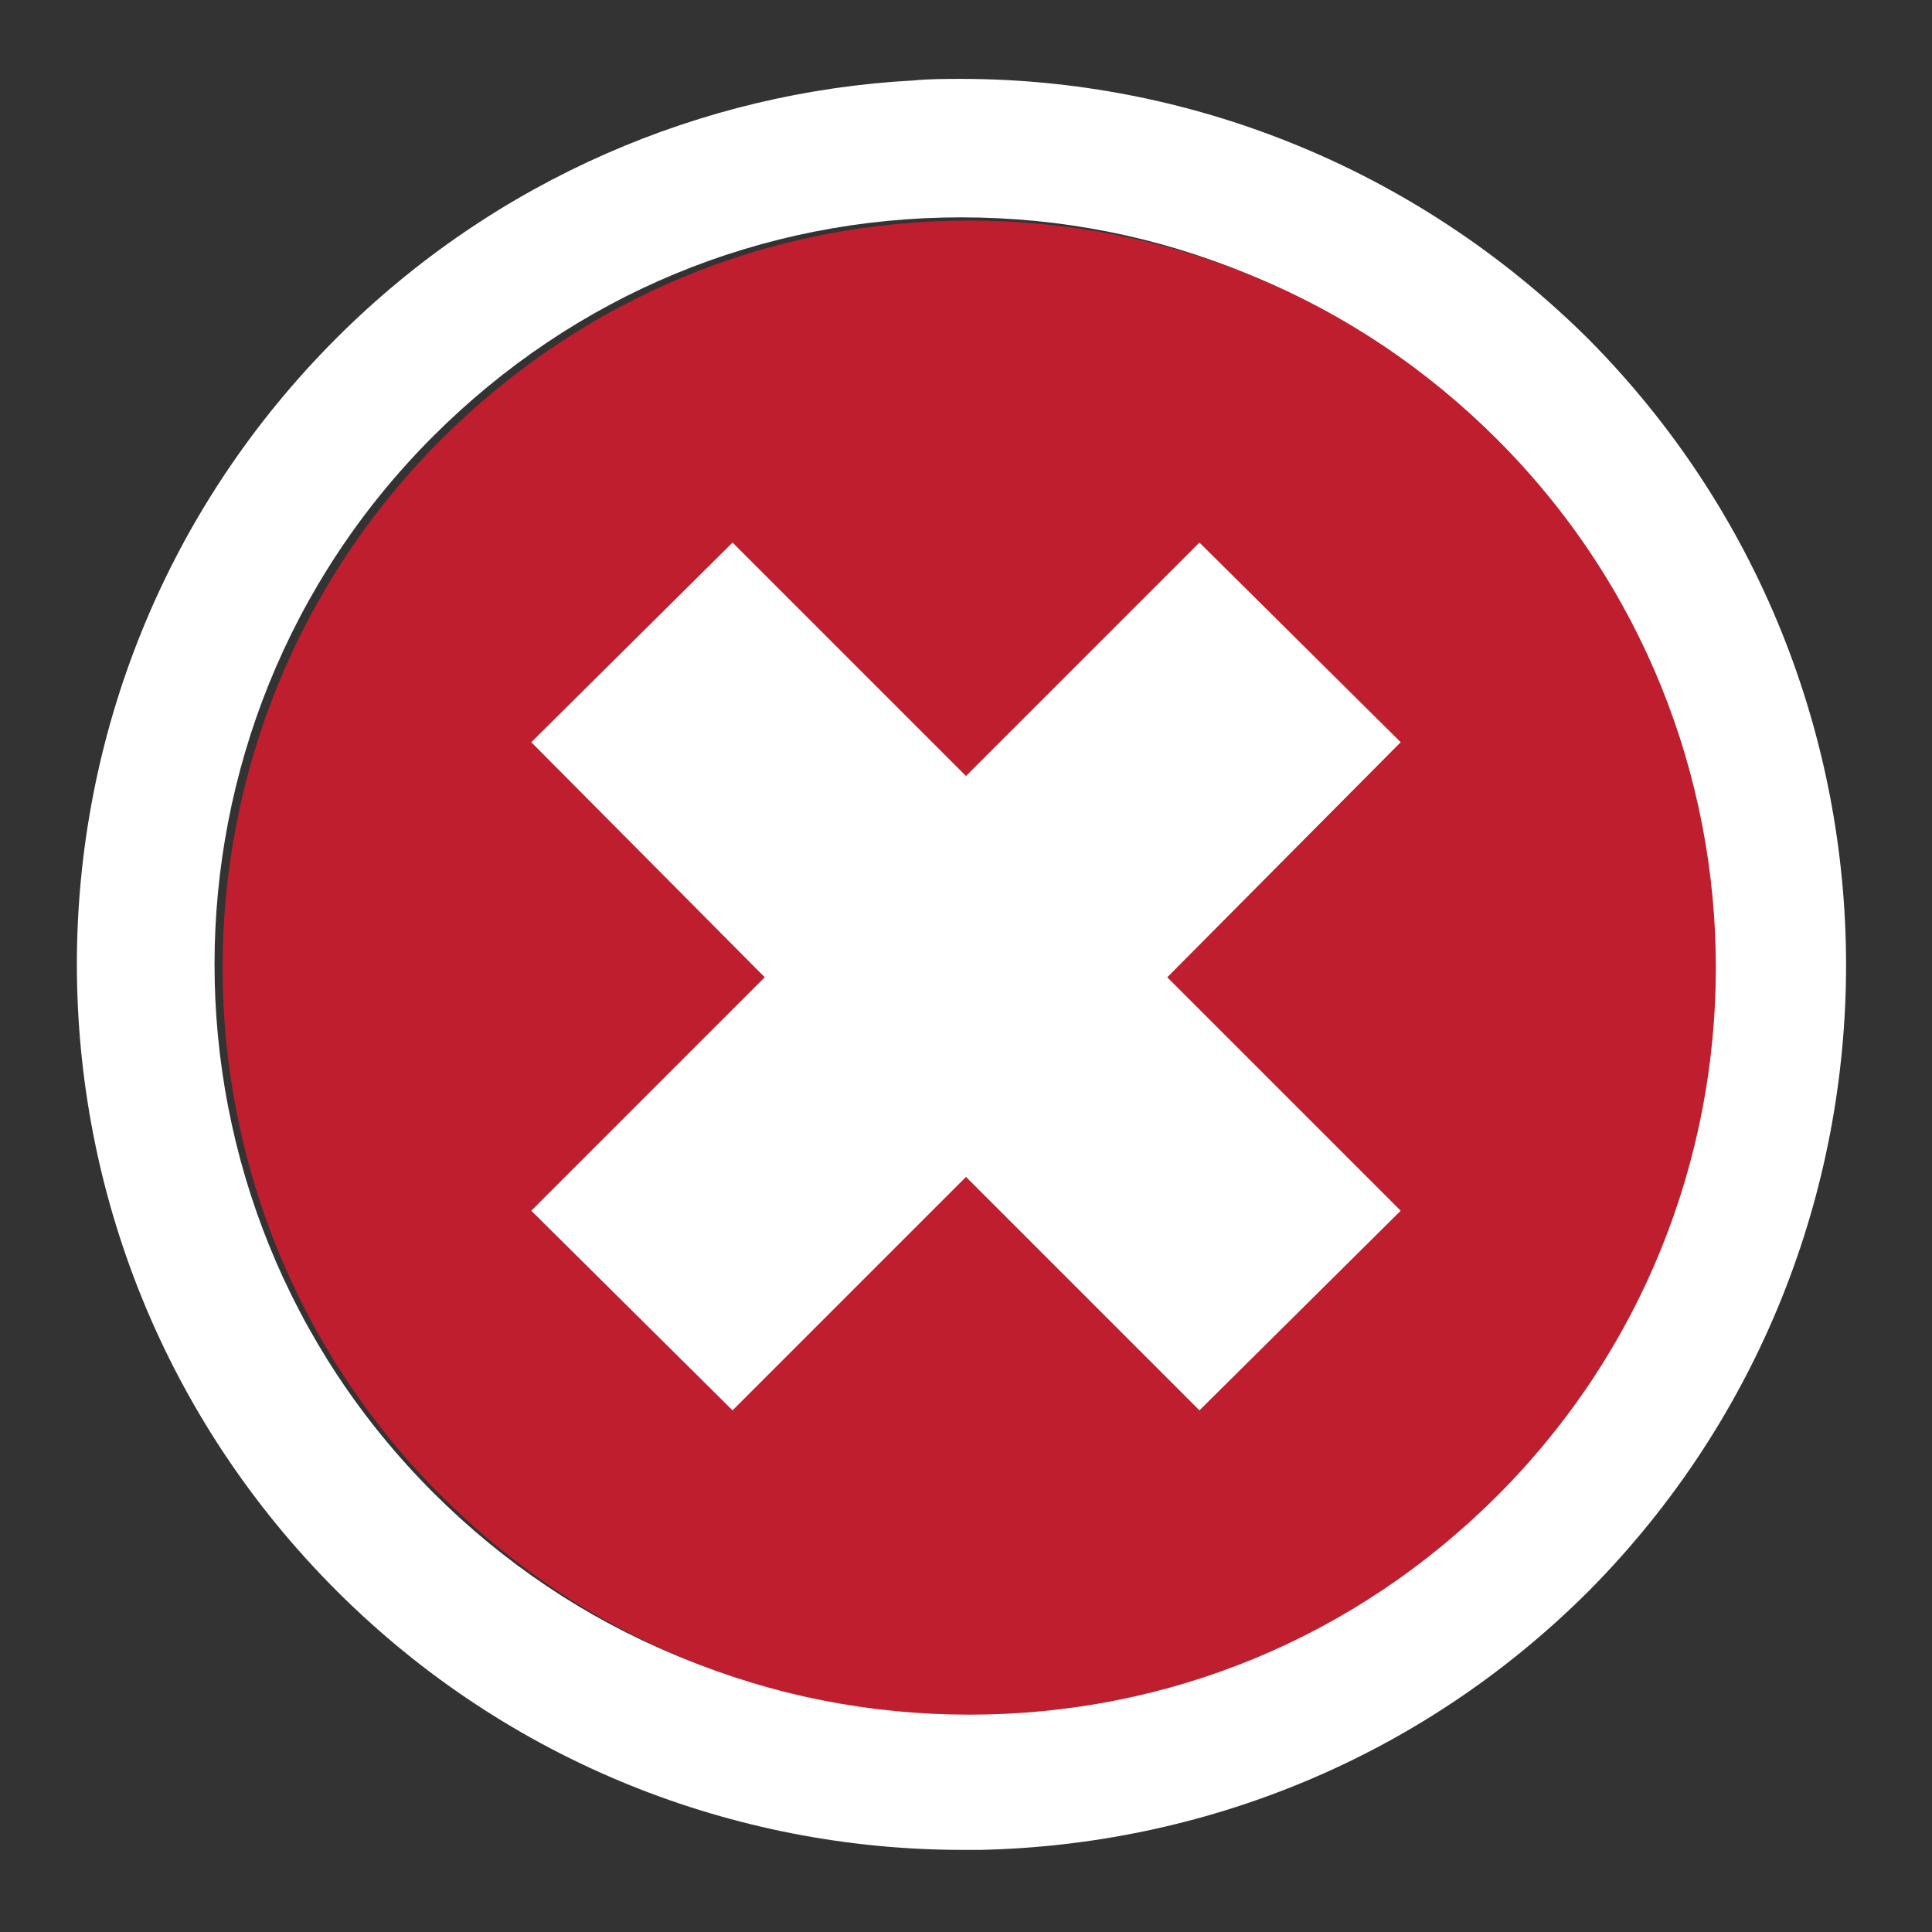
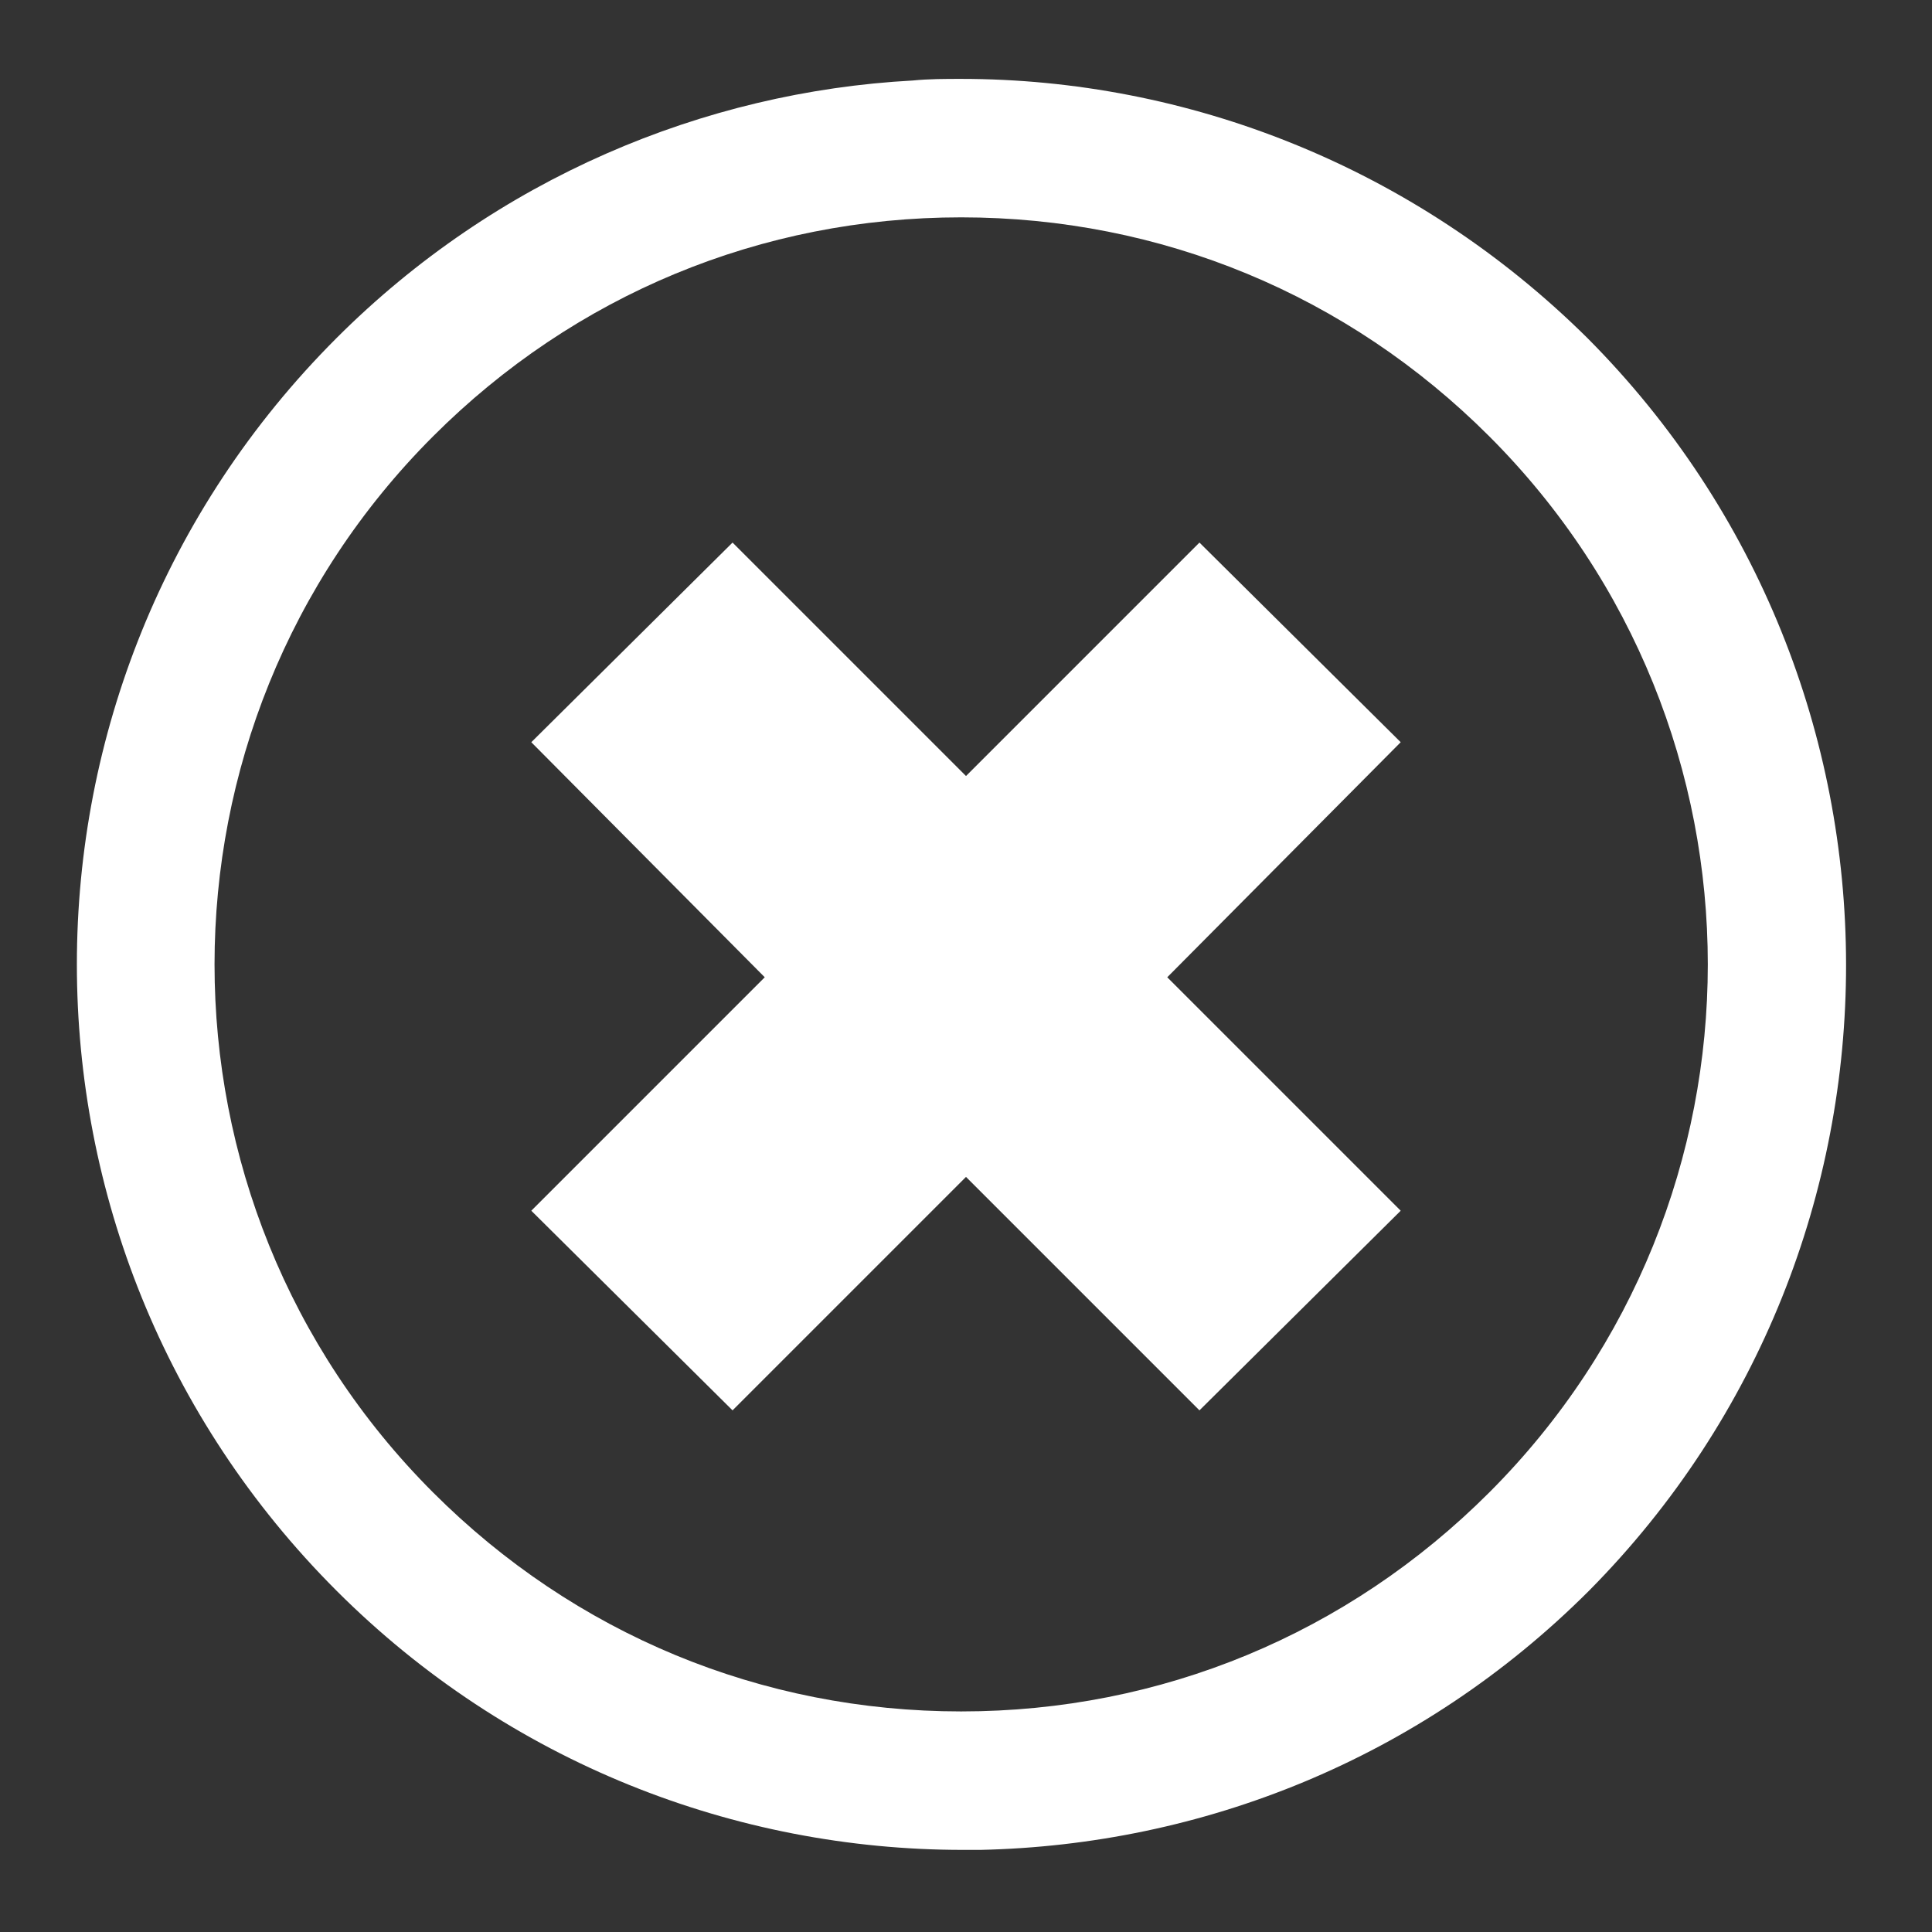
<svg xmlns="http://www.w3.org/2000/svg" version="1.1" id="Layer_1" x="0px" y="0px" viewBox="0 0 120 120" enable-background="new 0 0 120 120" xml:space="preserve">
  <rect x="0" y="0" width="120" height="120" fill="#333333" stroke="none" />
  <g id="Check">
    <path id="XMLID_5_" fill="#FFFFFF" d="M98.6,21C87.8,10.3,73.7,4.9,59.7,4.9c-1,0-2,0-3,0.1c-13,0.7-25.9,6.1-35.8,16   c-21.5,21.5-21.5,56.3,0,77.8c10.7,10.7,24.8,16.1,38.9,16.1c0.4,0,0.7,0,1.1,0c13.7-0.3,27.3-5.6,37.8-16.1   C120,77.3,120,42.5,98.6,21z M59.7,106.3c-12.4,0-24-4.8-32.8-13.6c-18.1-18.1-18.1-47.5,0-65.6c8.8-8.8,20.4-13.6,32.8-13.6   s24,4.8,32.8,13.6c18.1,18.1,18.1,47.5,0,65.6C83.7,101.5,72.1,106.3,59.7,106.3z" />
-     <path id="XMLID_9_" fill="#BE1E2D" d="M93,92.9c-8.8,8.8-20.4,13.6-32.8,13.6s-24-4.8-32.8-13.6c-18.1-18.1-18.1-47.5,0-65.6   c8.8-8.8,20.4-13.6,32.8-13.6s24,4.8,32.8,13.6C111.1,45.4,111.1,74.8,93,92.9z" />
    <g id="Delete">
      <polygon id="XMLID_8_" fill="#FFFFFF" points="74.5,33.7 60,48.2 45.5,33.7 33,46.1 47.5,60.7 33,75.2 45.5,87.6 60,73.1     74.5,87.6 87,75.2 72.5,60.7 87,46.1   " />
    </g>
  </g>
</svg>